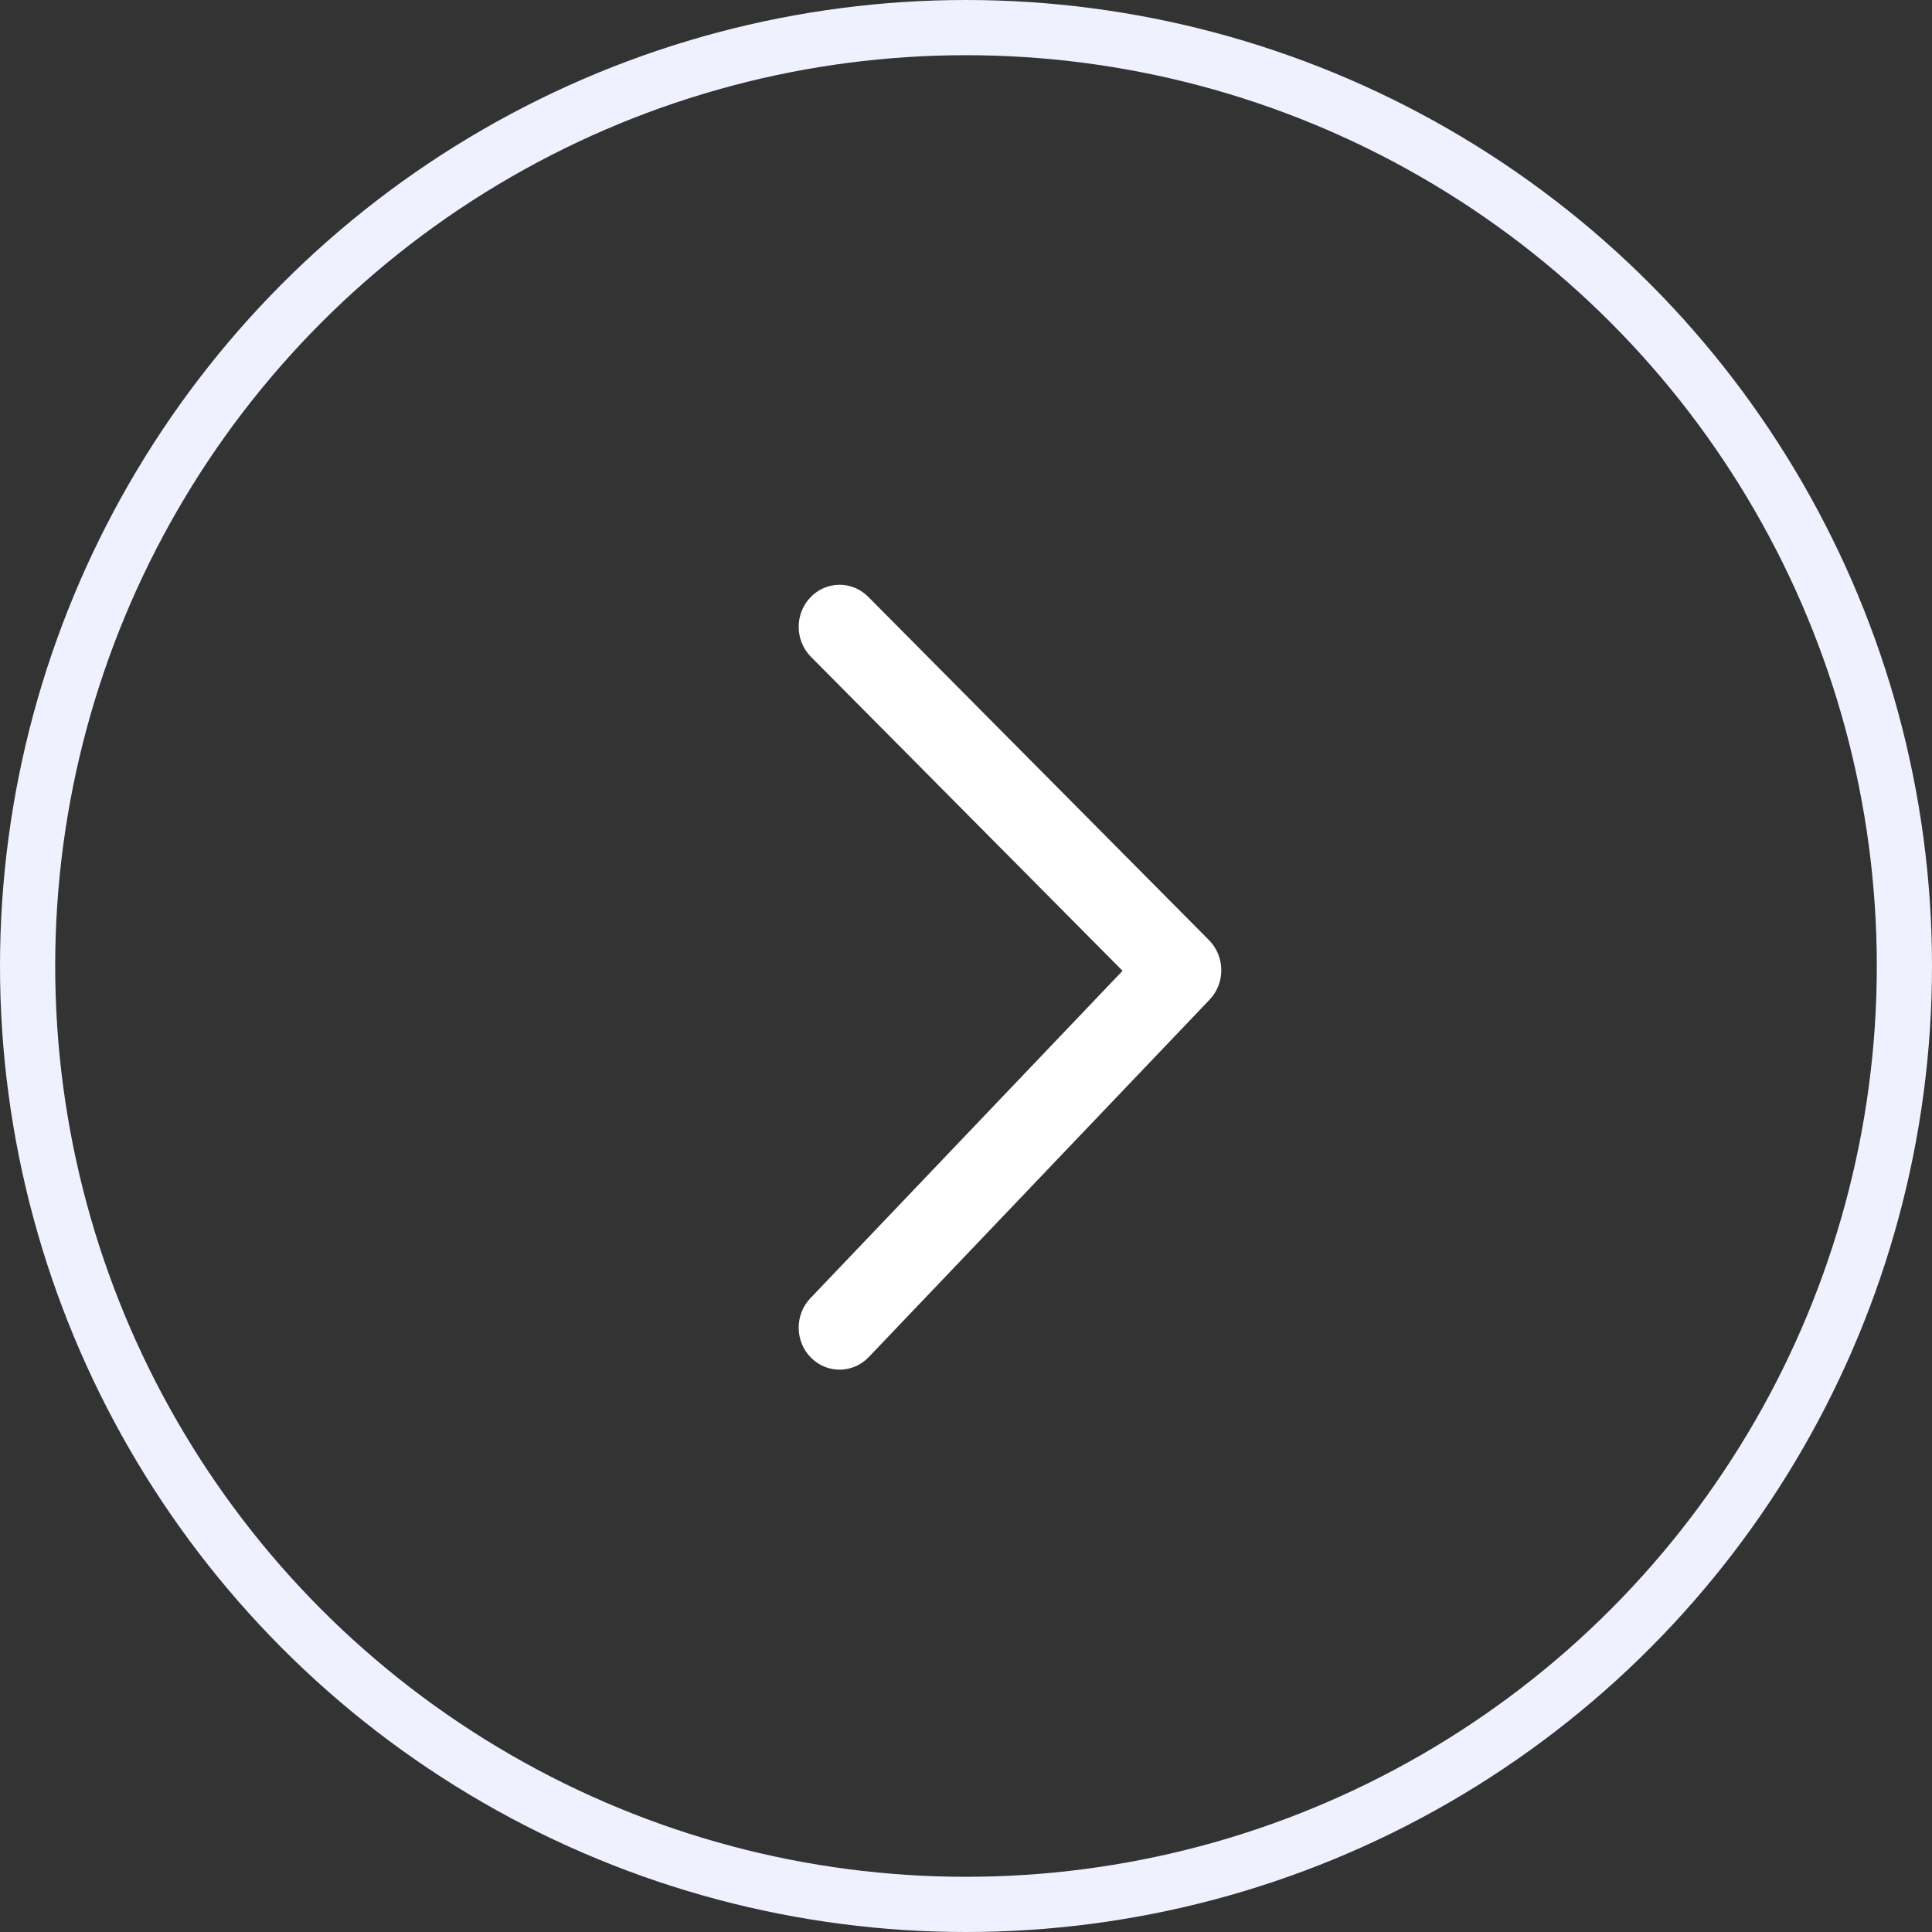
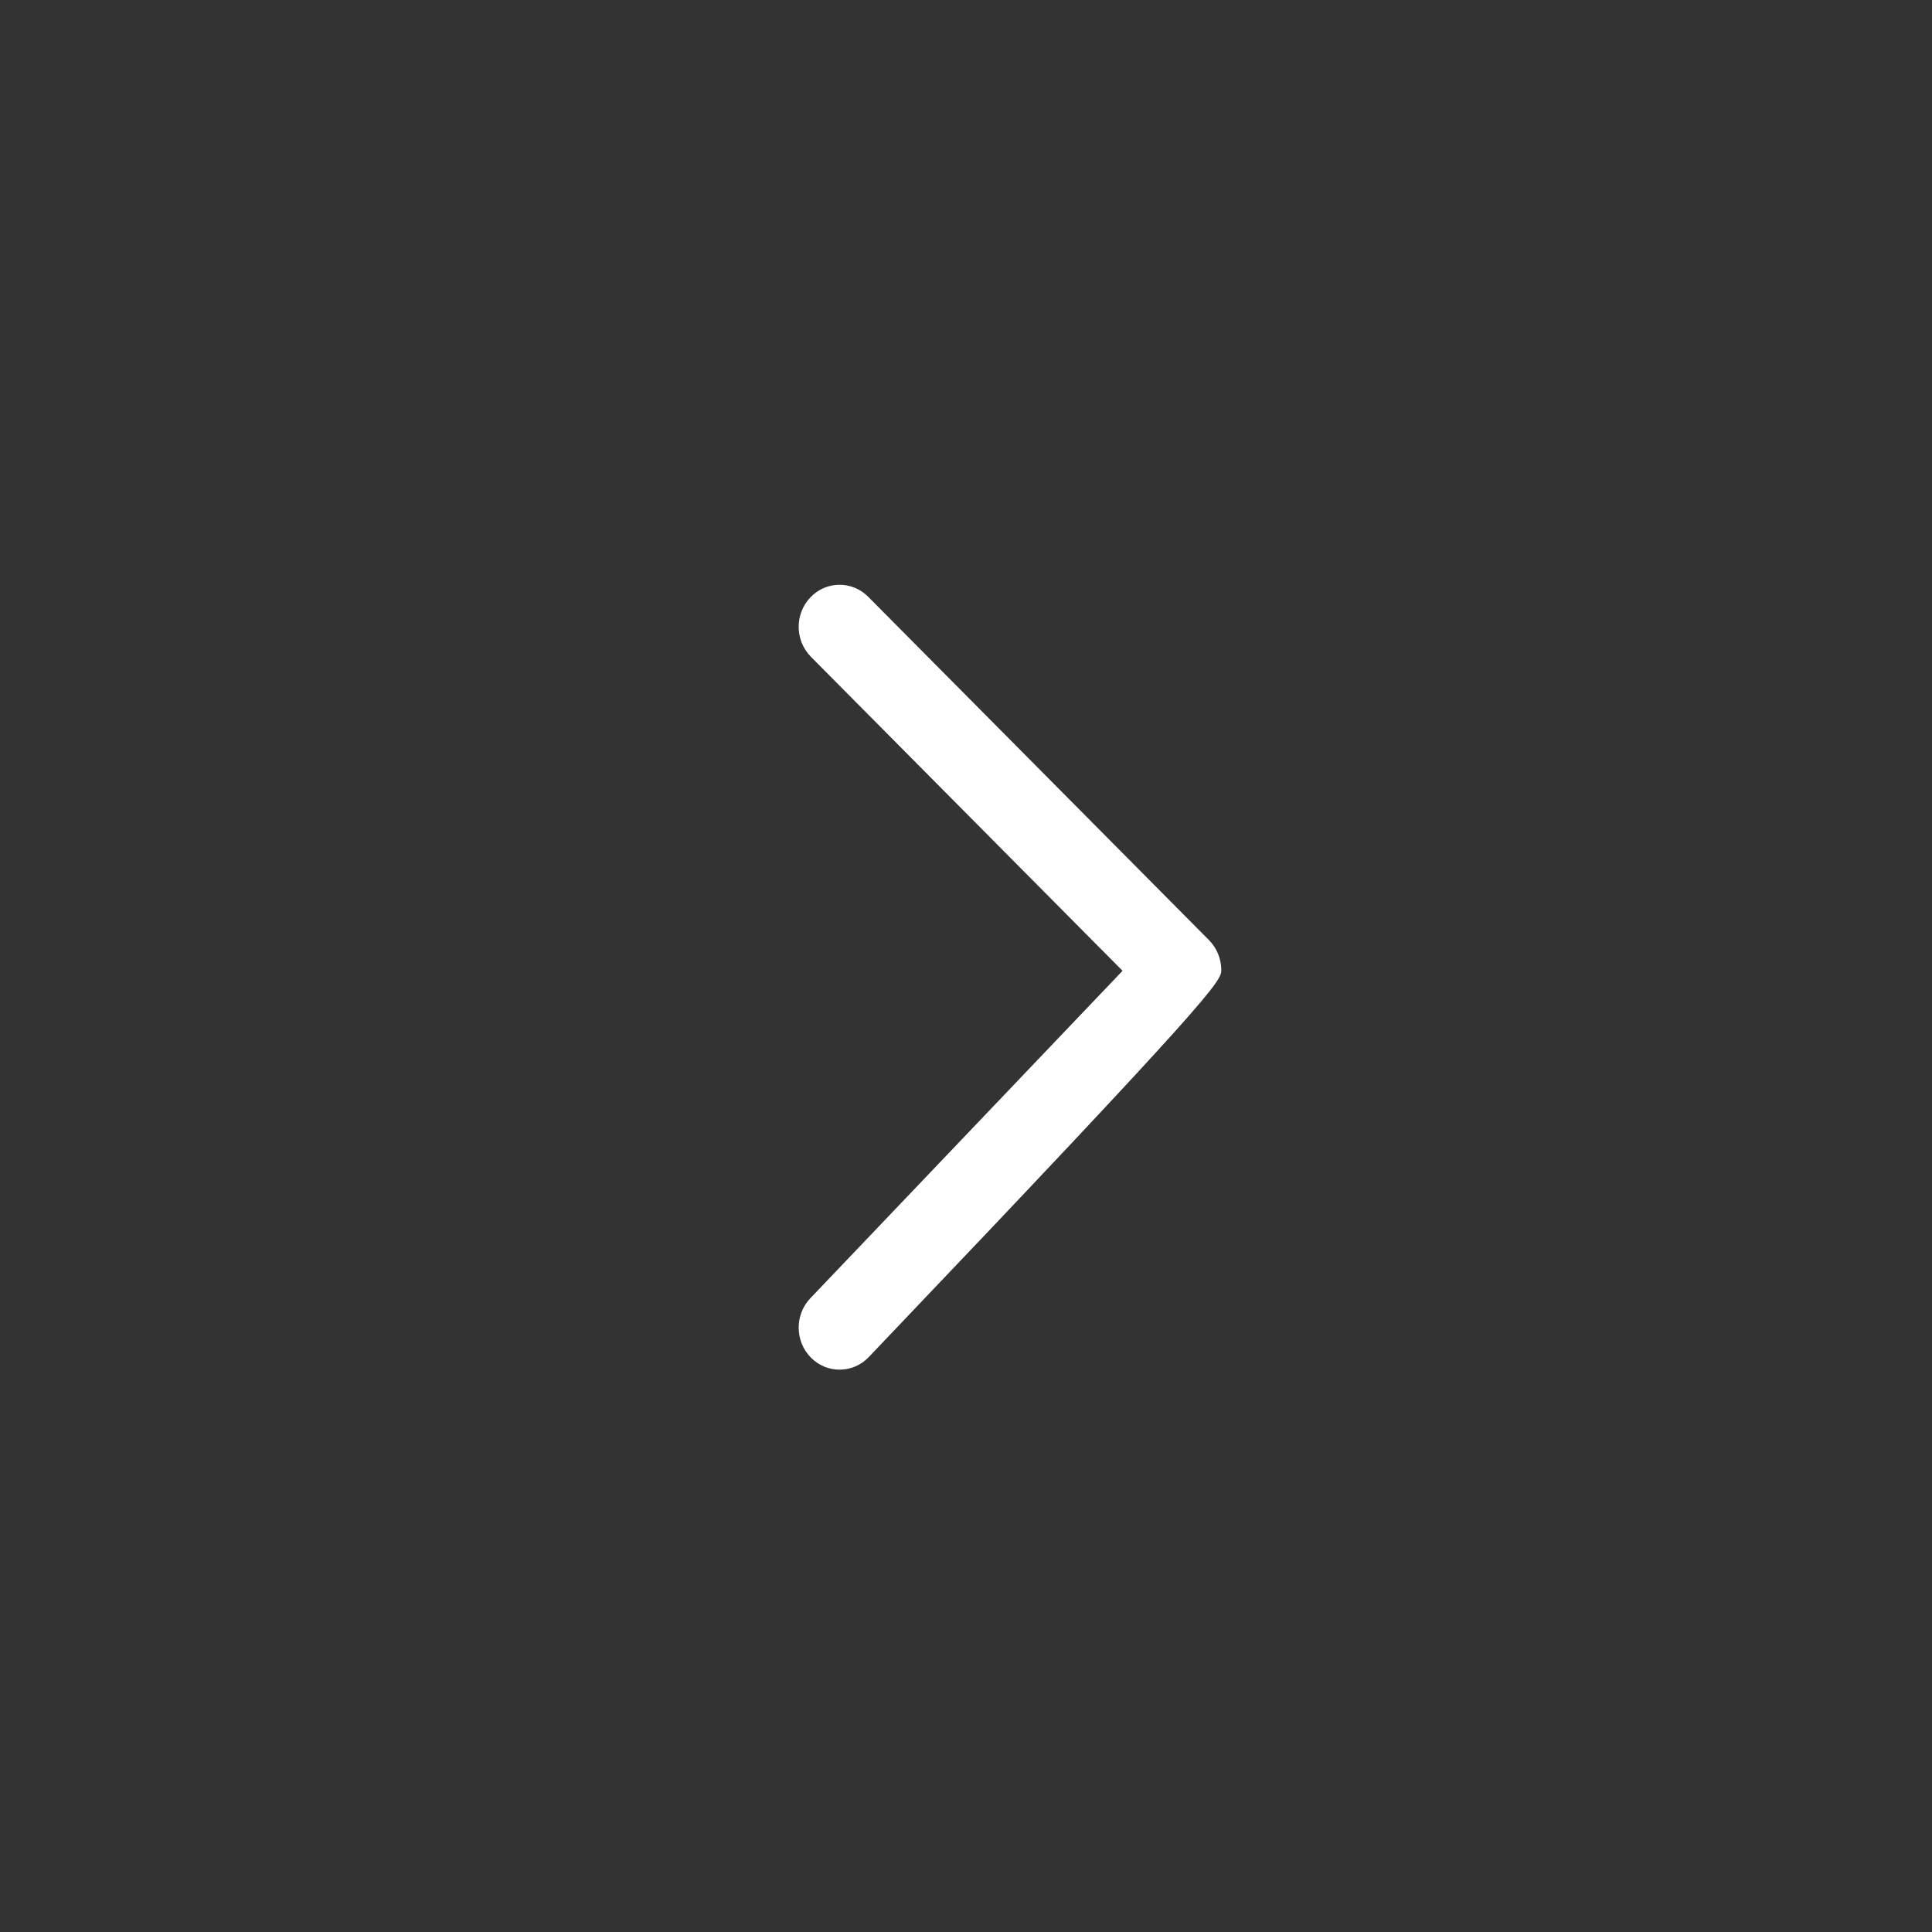
<svg xmlns="http://www.w3.org/2000/svg" width="35" height="35" viewBox="0 0 35 35" fill="none">
  <rect x="0" y="0" width="35" height="35" fill="#333333" stroke="none" />
-   <path fill-rule="evenodd" clip-rule="evenodd" d="M14.681 10.822C14.394 11.123 14.399 11.605 14.691 11.899L20.336 17.587L14.681 23.518C14.394 23.818 14.399 24.301 14.691 24.595C14.983 24.89 15.452 24.885 15.739 24.584L21.913 18.11C22.051 17.965 22.127 17.771 22.125 17.569C22.123 17.367 22.043 17.174 21.903 17.032L15.728 10.811C15.436 10.517 14.967 10.522 14.681 10.822Z" fill="white" />
-   <circle cx="17.5" cy="17.5" r="17" stroke="#F0F1FE" />
+   <path fill-rule="evenodd" clip-rule="evenodd" d="M14.681 10.822C14.394 11.123 14.399 11.605 14.691 11.899L20.336 17.587L14.681 23.518C14.394 23.818 14.399 24.301 14.691 24.595C14.983 24.89 15.452 24.885 15.739 24.584C22.051 17.965 22.127 17.771 22.125 17.569C22.123 17.367 22.043 17.174 21.903 17.032L15.728 10.811C15.436 10.517 14.967 10.522 14.681 10.822Z" fill="white" />
</svg>